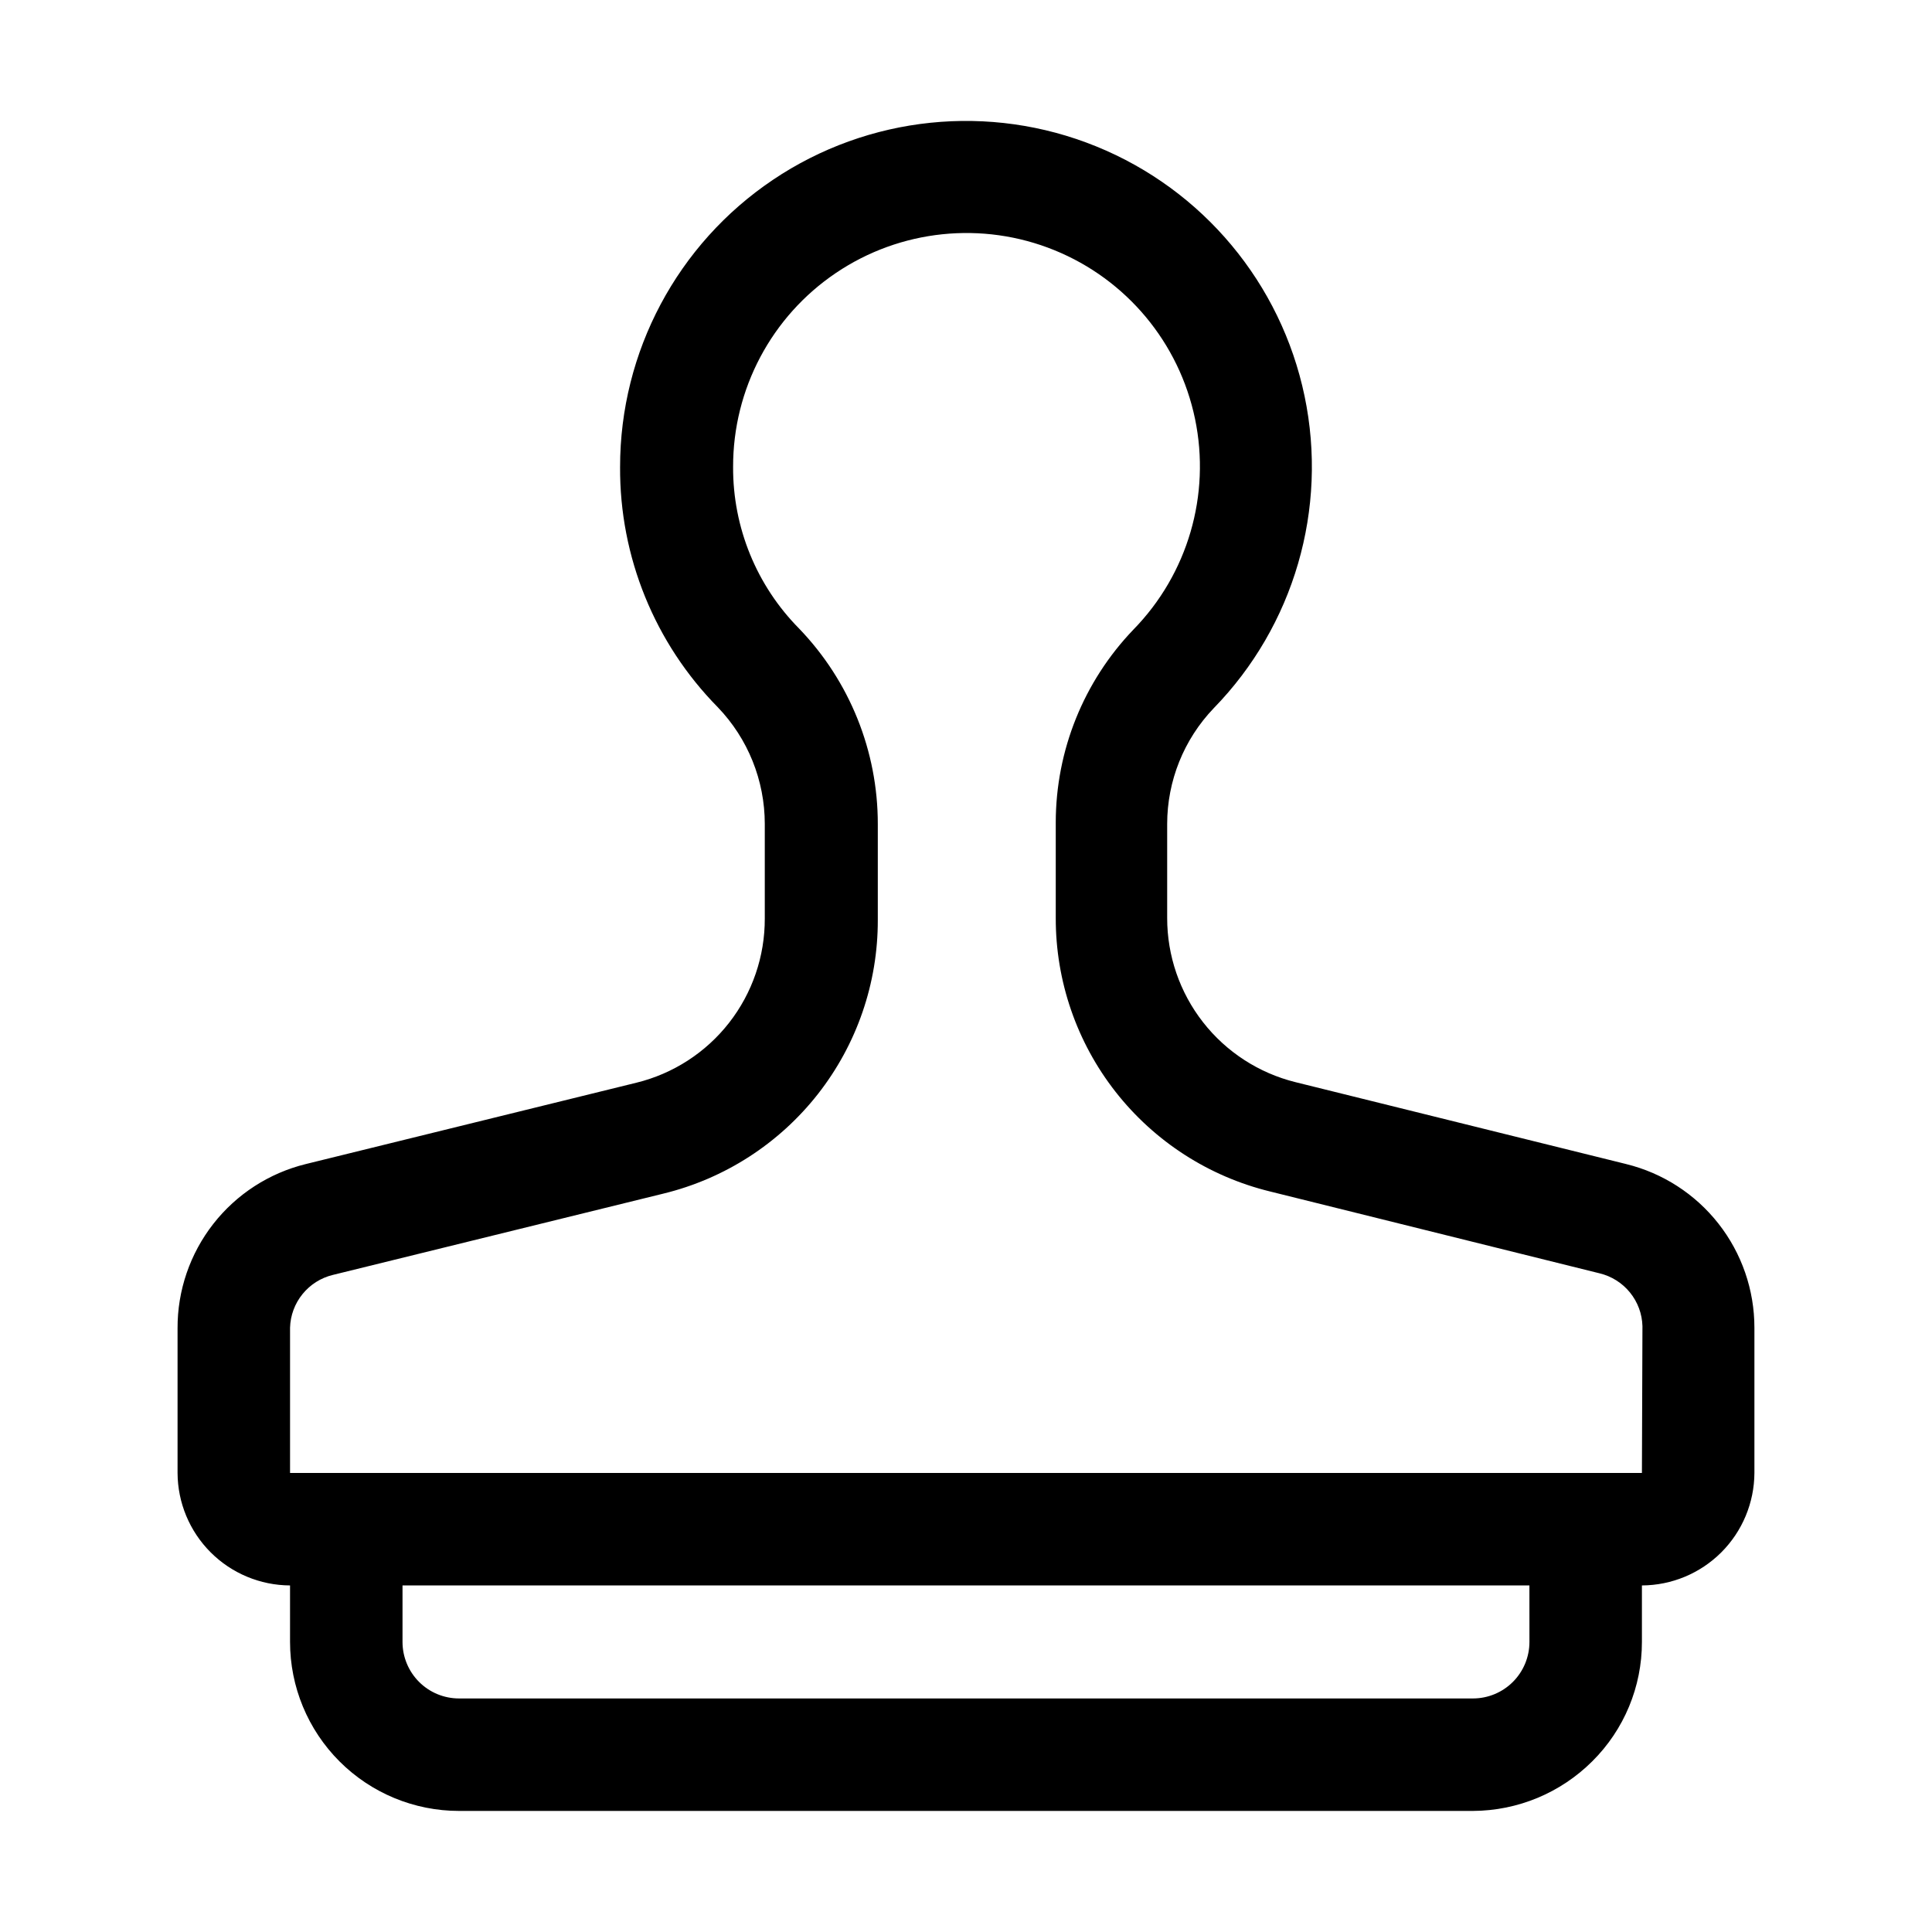
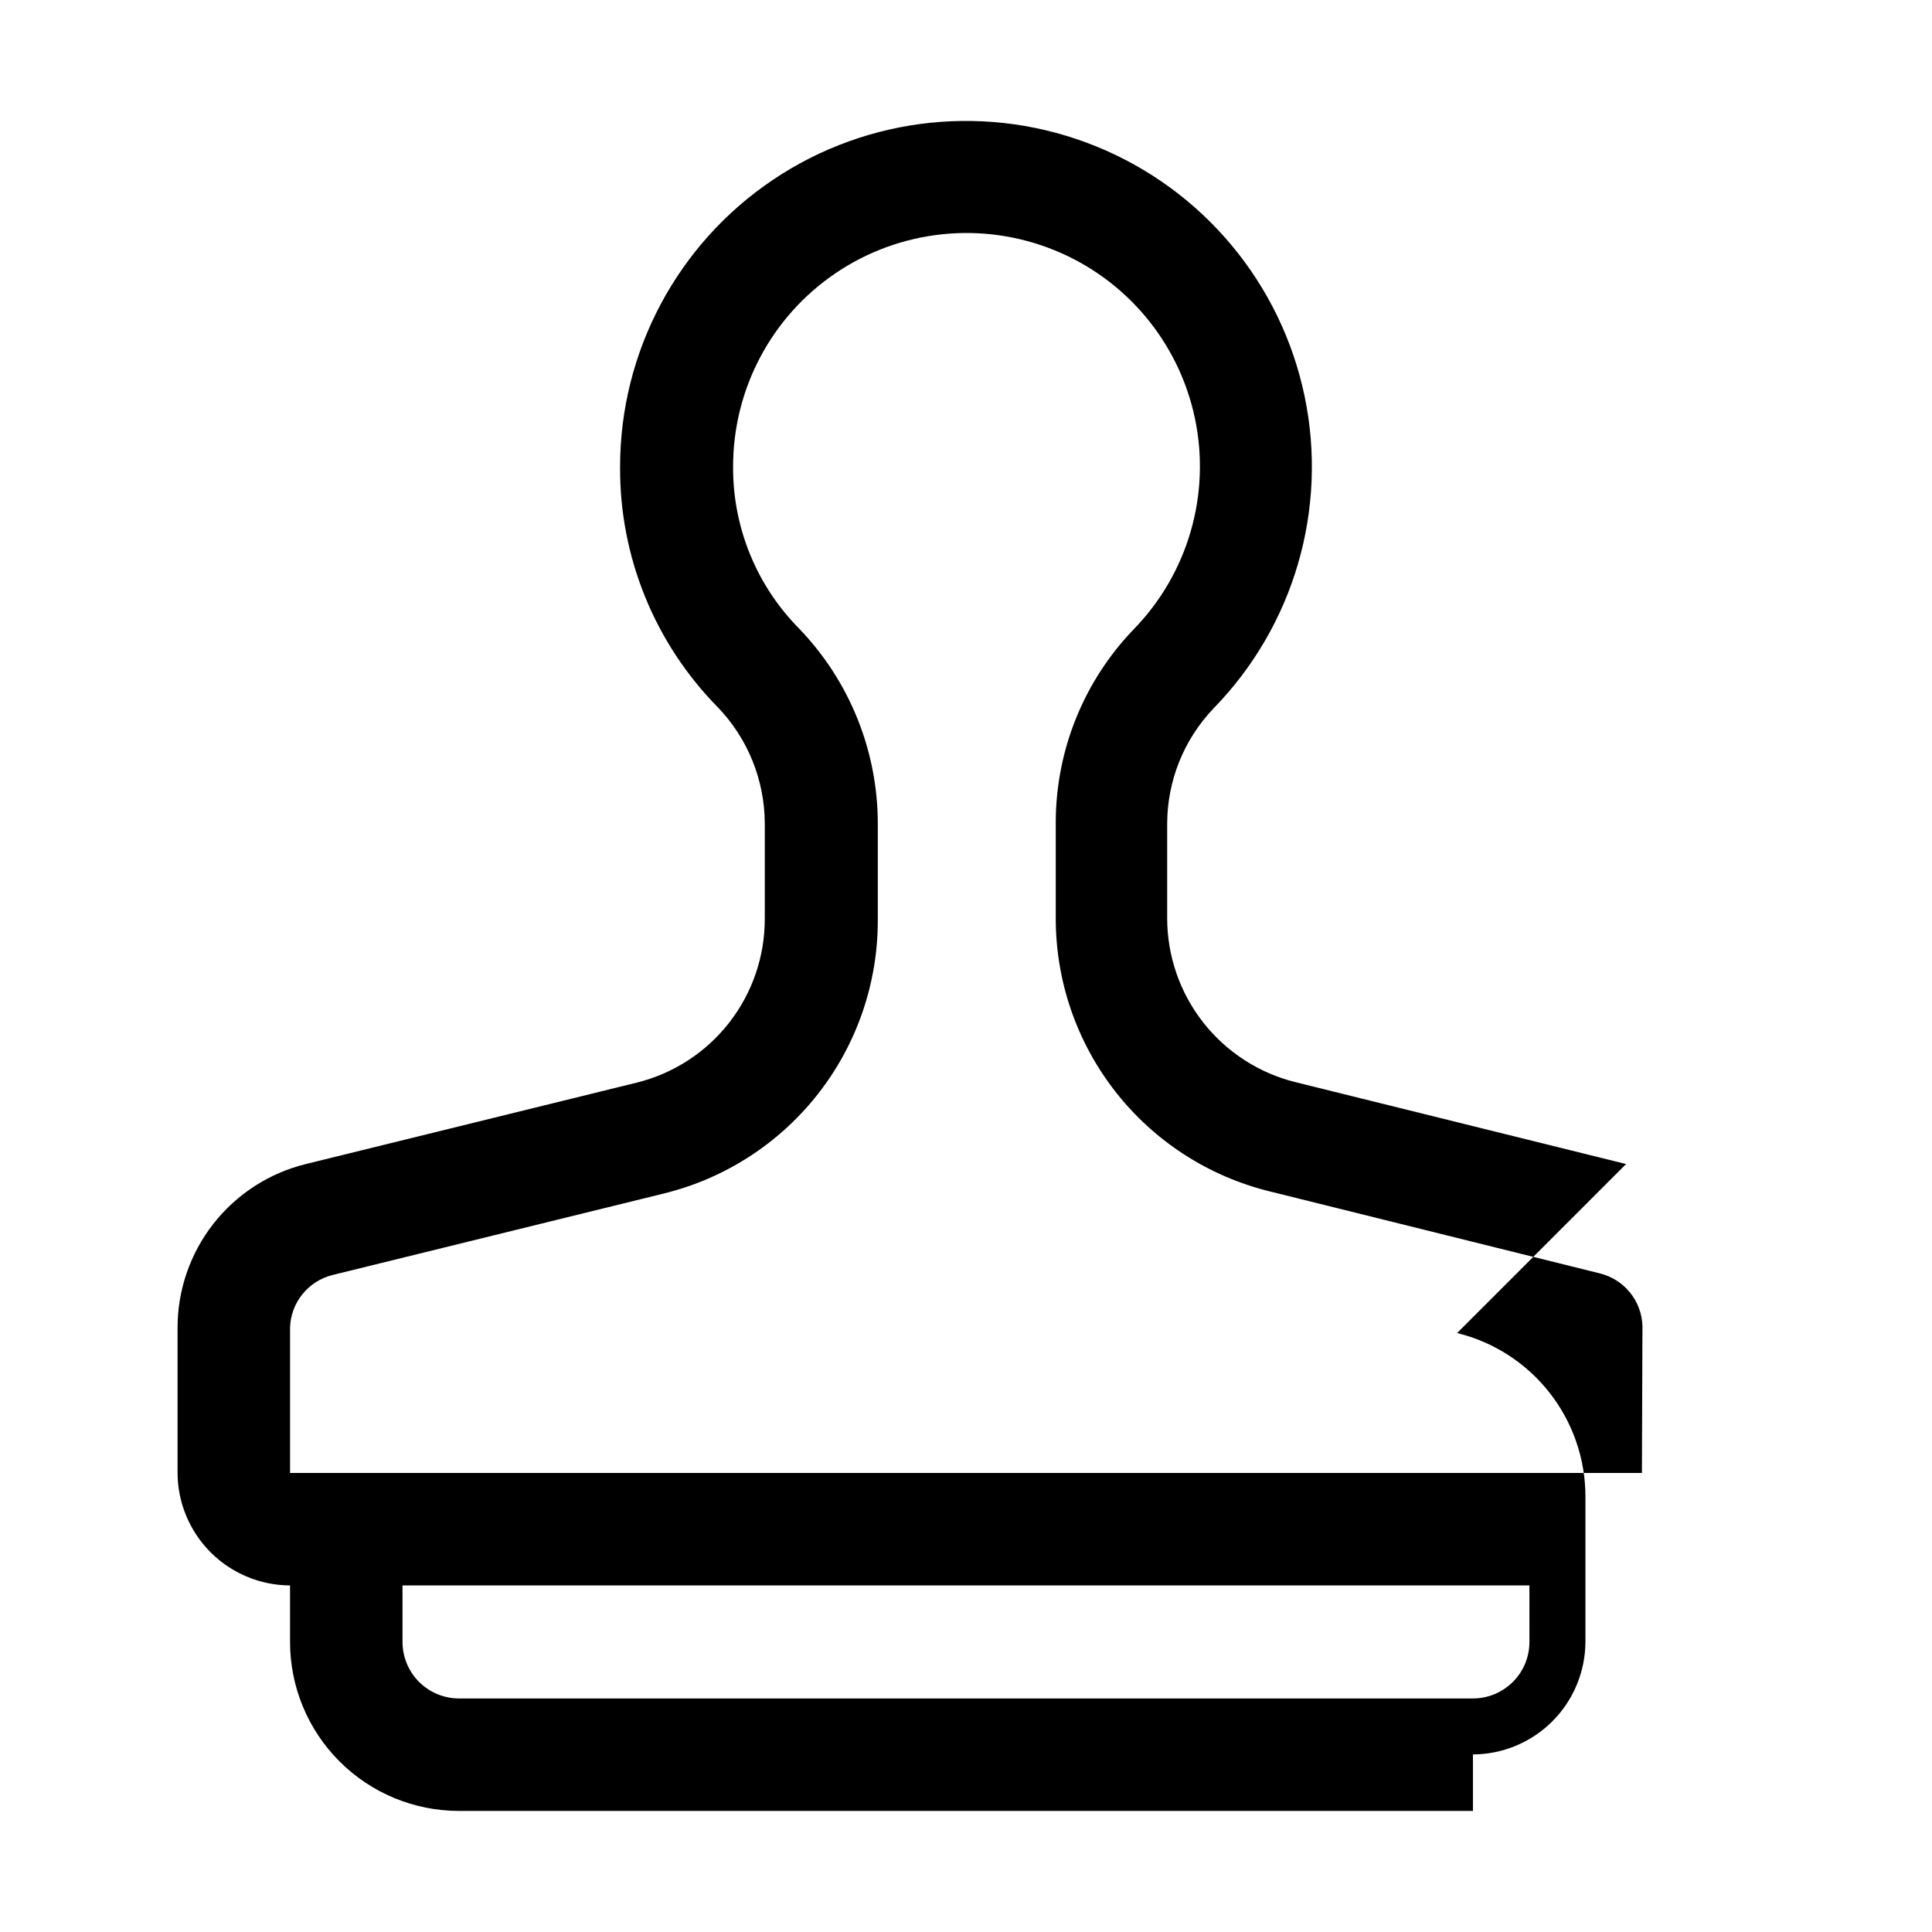
<svg xmlns="http://www.w3.org/2000/svg" fill="#000000" width="800px" height="800px" version="1.1" viewBox="144 144 512 512">
-   <path d="m574.93 452.48-87.609-21.695c-9.715-2.406-18.348-8.004-24.512-15.895-6.164-7.887-9.508-17.617-9.496-27.629v-24.91c0.008-11.418 4.422-22.398 12.316-30.648 21.301-21.848 30.336-52.863 24.094-82.734-6.242-29.871-26.938-54.676-55.203-66.168-28.266-11.492-60.402-8.168-85.715 8.875-25.312 17.039-40.488 45.559-40.477 76.074-0.137 23.812 9.176 46.711 25.891 63.676 7.992 8.312 12.453 19.395 12.457 30.926v25.051c0.035 10.02-3.297 19.758-9.465 27.652-6.168 7.894-14.812 13.484-24.543 15.871l-87.605 21.555c-9.73 2.387-18.375 7.977-24.543 15.871-6.168 7.894-9.504 17.633-9.465 27.652v38.344c0.035 7.894 3.188 15.457 8.77 21.039s13.145 8.734 21.039 8.77v14.973c0 11.879 4.719 23.27 13.117 31.668s19.789 13.117 31.664 13.117h268.7c11.863-0.051 23.227-4.777 31.629-13.156 8.43-8.363 13.164-19.75 13.152-31.629v-14.973c7.894-0.035 15.457-3.188 21.039-8.77s8.734-13.145 8.773-21.039v-38.484c0.004-9.996-3.344-19.703-9.512-27.57-6.164-7.863-14.789-13.434-24.496-15.812zm-25.613 126.65c0 3.973-1.574 7.781-4.383 10.59s-6.617 4.387-10.59 4.387h-268.7c-3.969 0-7.781-1.578-10.586-4.387-2.809-2.809-4.387-6.617-4.387-10.59v-14.973h298.64zm29.809-44.781h-358.26v-38.484c0.09-3.254 1.25-6.387 3.301-8.914 2.047-2.531 4.871-4.316 8.035-5.082l87.605-21.551c16.23-3.957 30.66-13.258 40.965-26.406 10.305-13.148 15.891-29.383 15.855-46.086v-25.473c0.012-19.309-7.465-37.867-20.855-51.777-11.277-11.395-17.566-26.797-17.492-42.824-0.047-20.613 10.172-39.895 27.258-51.422 17.086-11.527 38.789-13.789 57.883-6.031 19.098 7.758 33.074 24.52 37.273 44.695 4.203 20.18-1.922 41.125-16.332 55.859-13.184 13.742-20.555 32.039-20.574 51.082v25.332-0.004c-0.035 16.707 5.547 32.941 15.855 46.09 10.305 13.148 24.734 22.449 40.965 26.406l87.324 21.691c3.164 0.766 5.988 2.551 8.035 5.078 2.051 2.531 3.211 5.66 3.301 8.914z" />
+   <path d="m574.93 452.48-87.609-21.695c-9.715-2.406-18.348-8.004-24.512-15.895-6.164-7.887-9.508-17.617-9.496-27.629v-24.91c0.008-11.418 4.422-22.398 12.316-30.648 21.301-21.848 30.336-52.863 24.094-82.734-6.242-29.871-26.938-54.676-55.203-66.168-28.266-11.492-60.402-8.168-85.715 8.875-25.312 17.039-40.488 45.559-40.477 76.074-0.137 23.812 9.176 46.711 25.891 63.676 7.992 8.312 12.453 19.395 12.457 30.926v25.051c0.035 10.02-3.297 19.758-9.465 27.652-6.168 7.894-14.812 13.484-24.543 15.871l-87.605 21.555c-9.73 2.387-18.375 7.977-24.543 15.871-6.168 7.894-9.504 17.633-9.465 27.652v38.344c0.035 7.894 3.188 15.457 8.77 21.039s13.145 8.734 21.039 8.77v14.973c0 11.879 4.719 23.27 13.117 31.668s19.789 13.117 31.664 13.117h268.7v-14.973c7.894-0.035 15.457-3.188 21.039-8.77s8.734-13.145 8.773-21.039v-38.484c0.004-9.996-3.344-19.703-9.512-27.57-6.164-7.863-14.789-13.434-24.496-15.812zm-25.613 126.65c0 3.973-1.574 7.781-4.383 10.59s-6.617 4.387-10.59 4.387h-268.7c-3.969 0-7.781-1.578-10.586-4.387-2.809-2.809-4.387-6.617-4.387-10.59v-14.973h298.64zm29.809-44.781h-358.26v-38.484c0.09-3.254 1.25-6.387 3.301-8.914 2.047-2.531 4.871-4.316 8.035-5.082l87.605-21.551c16.23-3.957 30.66-13.258 40.965-26.406 10.305-13.148 15.891-29.383 15.855-46.086v-25.473c0.012-19.309-7.465-37.867-20.855-51.777-11.277-11.395-17.566-26.797-17.492-42.824-0.047-20.613 10.172-39.895 27.258-51.422 17.086-11.527 38.789-13.789 57.883-6.031 19.098 7.758 33.074 24.52 37.273 44.695 4.203 20.18-1.922 41.125-16.332 55.859-13.184 13.742-20.555 32.039-20.574 51.082v25.332-0.004c-0.035 16.707 5.547 32.941 15.855 46.09 10.305 13.148 24.734 22.449 40.965 26.406l87.324 21.691c3.164 0.766 5.988 2.551 8.035 5.078 2.051 2.531 3.211 5.66 3.301 8.914z" />
</svg>